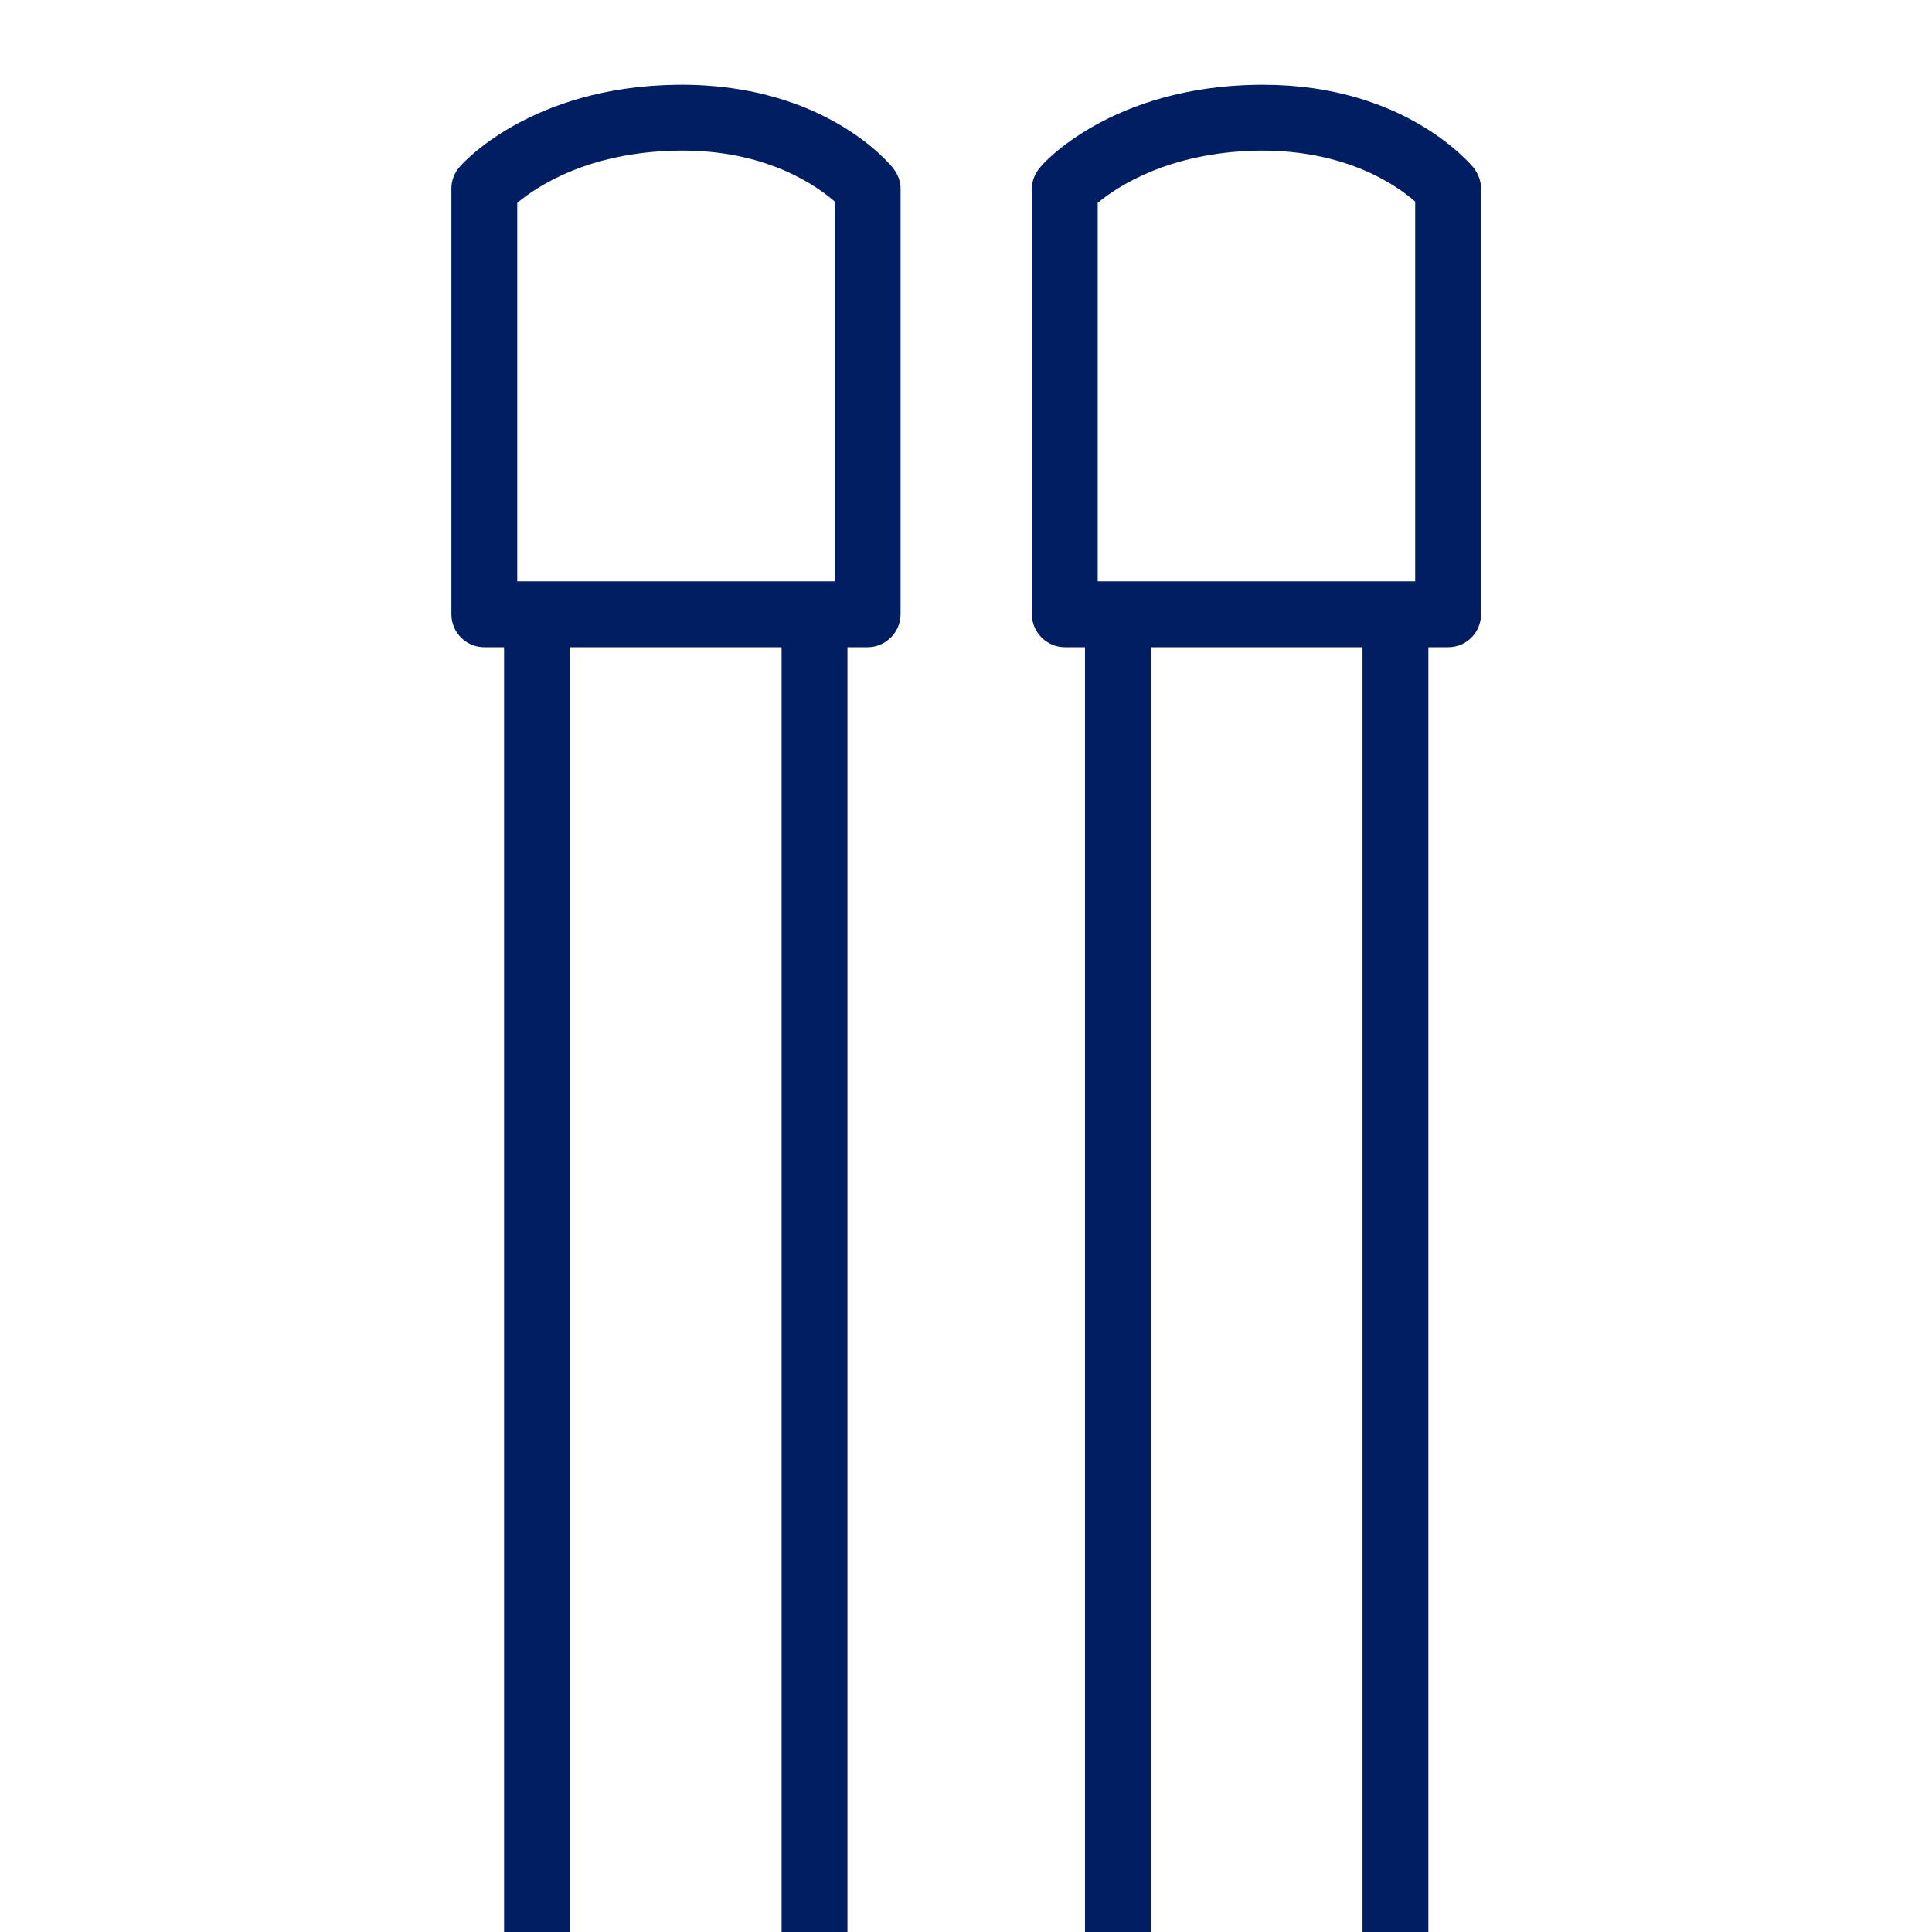
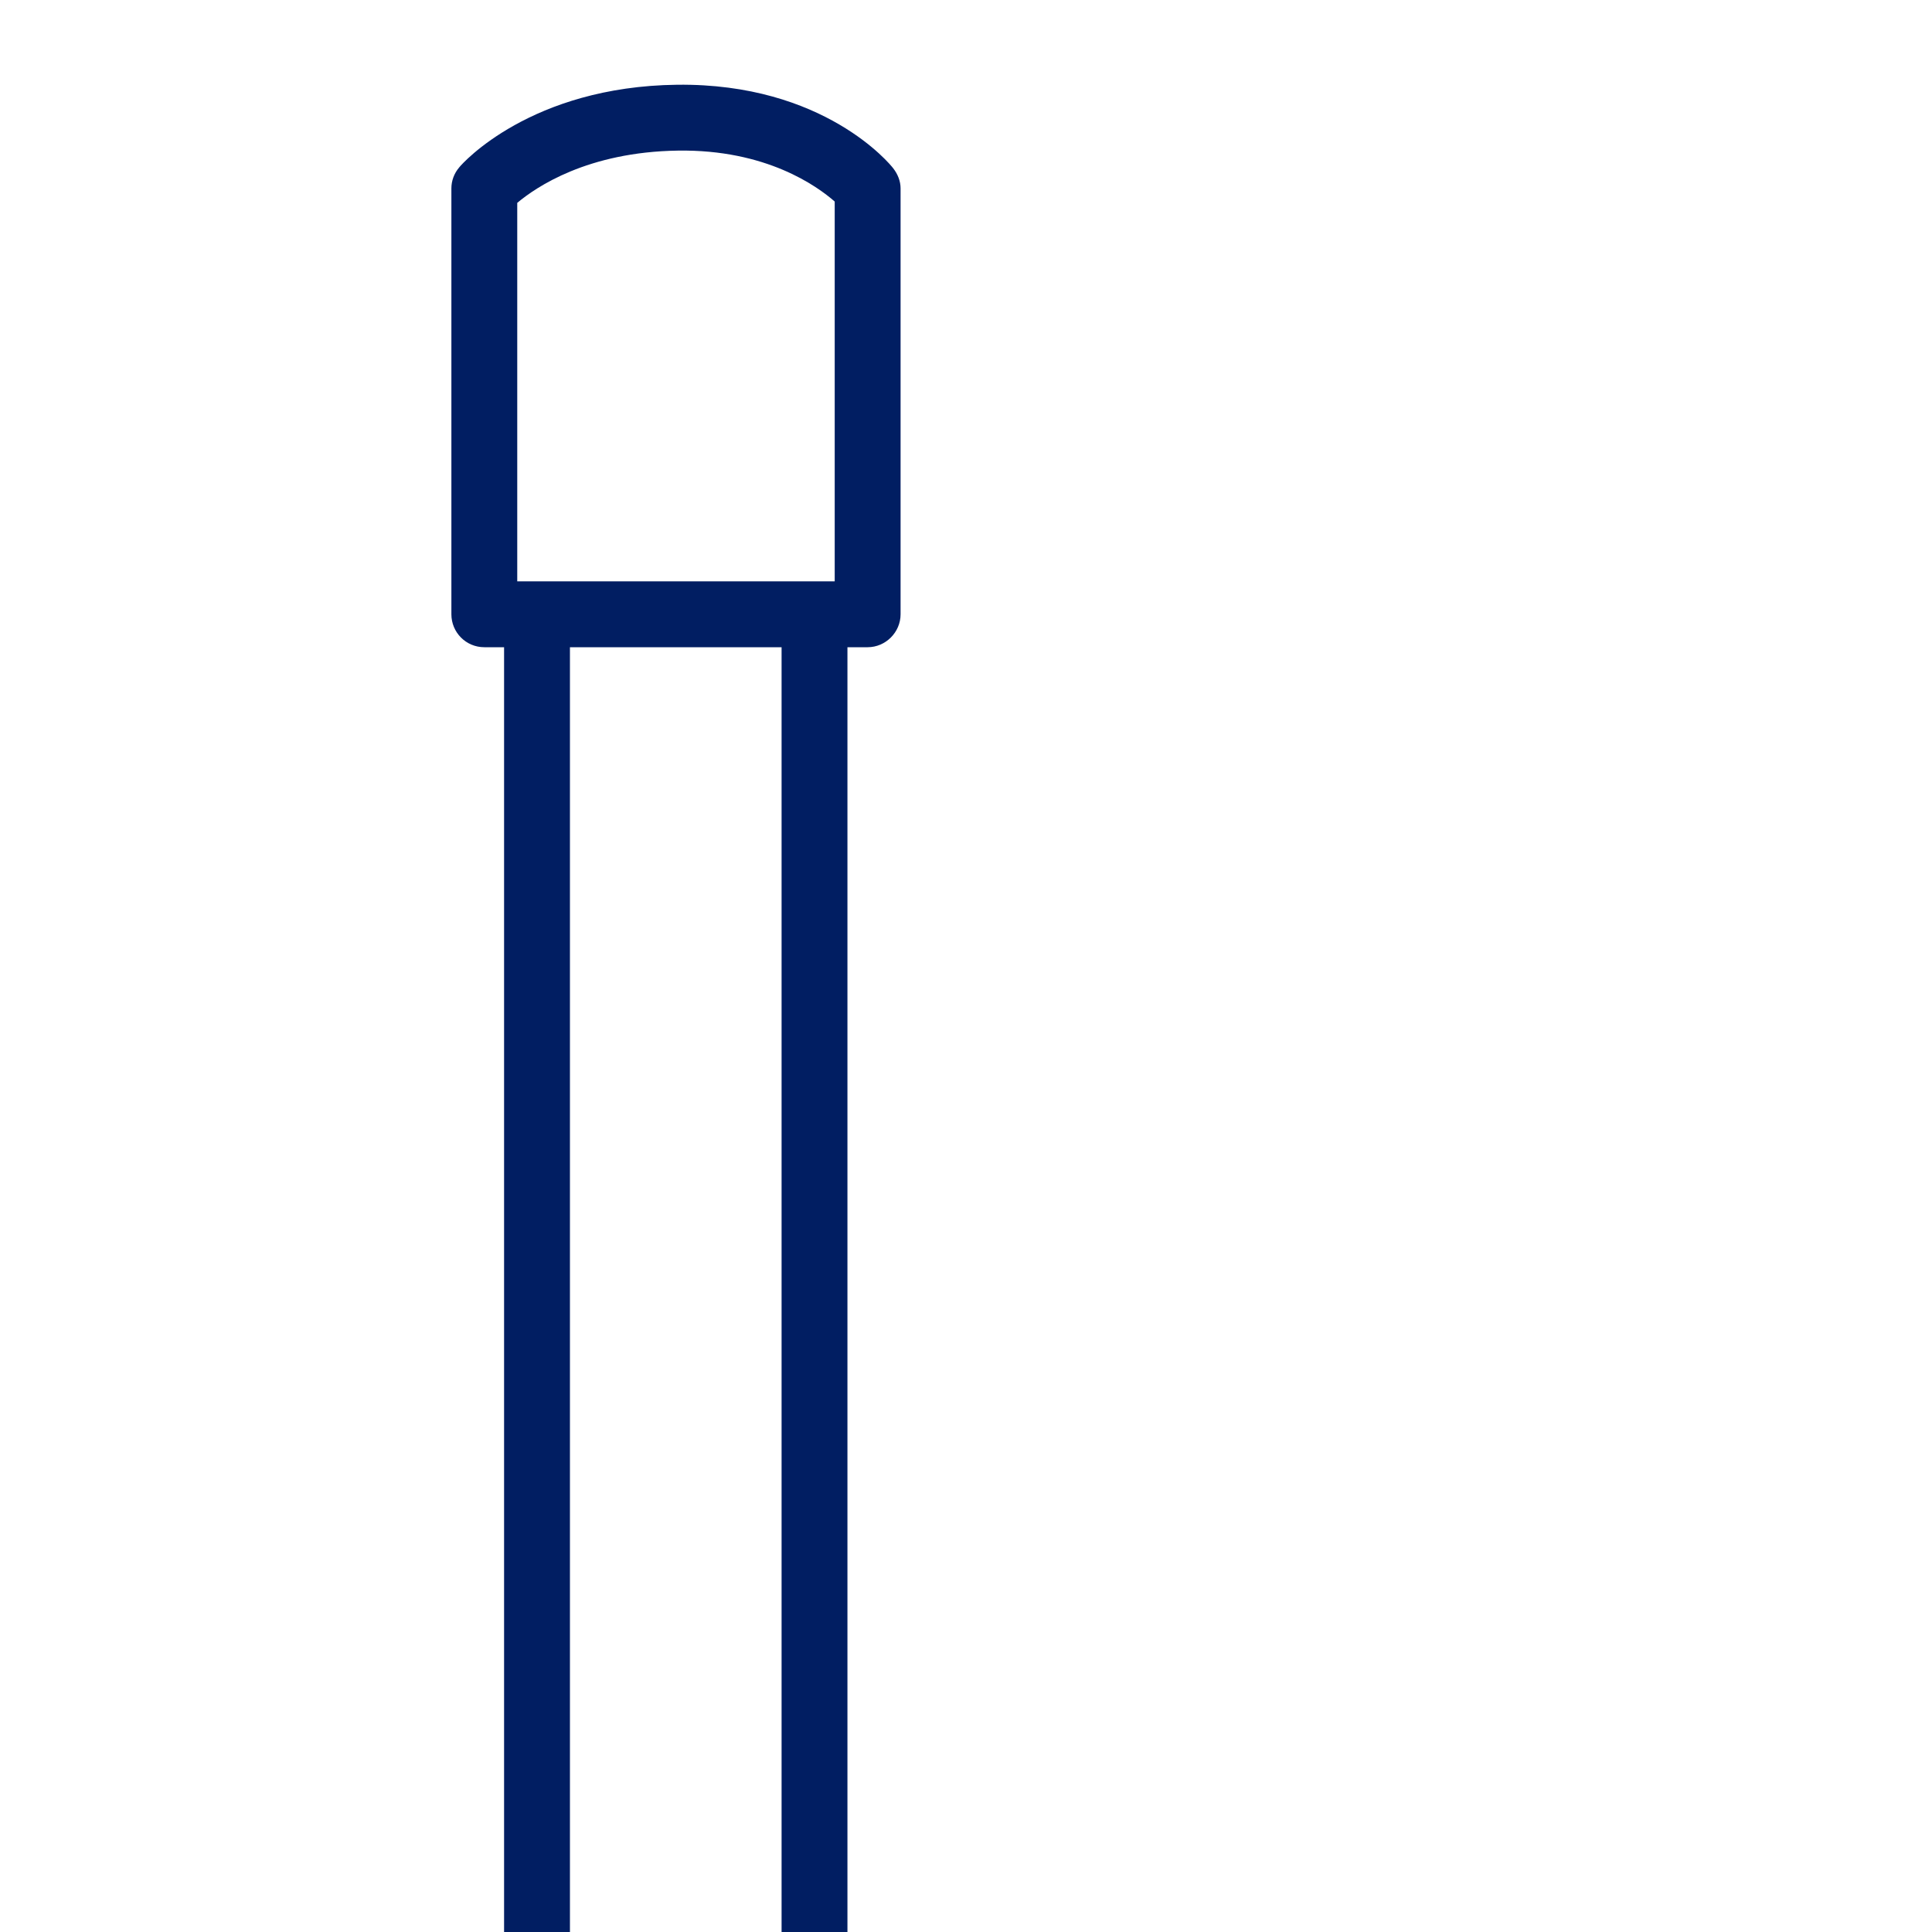
<svg xmlns="http://www.w3.org/2000/svg" id="Working_files" data-name="Working files" viewBox="0 0 44 44">
  <defs>
    <style>
      .cls-1 {
        fill: #011e62;
        stroke-width: 0px;
      }
    </style>
  </defs>
  <path class="cls-1" d="M20.34,3.83c-.06-.08-1.57-1.94-4.92-1.9-3.33.04-4.89,1.79-4.96,1.88-.12.14-.18.31-.18.48v9.7c0,.41.33.75.75.75h.45v29.26h1.5V14.74h4.82v29.26h1.5V14.74h.46c.41,0,.75-.34.75-.75V4.29c0-.16-.06-.32-.17-.46ZM19.01,13.24h-7.23V4.62c.43-.36,1.6-1.16,3.66-1.19,2.01-.03,3.17.81,3.57,1.16v8.65Z" />
-   <path class="cls-1" d="M33.57,3.83c-.07-.08-1.56-1.9-4.8-1.9h-.12c-3.33.04-4.9,1.79-4.96,1.88-.12.14-.19.31-.19.48v9.7c0,.41.34.75.75.75h.46v29.26h1.5V14.74h4.82v29.26h1.5V14.74h.45c.42,0,.75-.34.75-.75V4.29c0-.16-.06-.32-.16-.46ZM32.23,13.24h-7.23V4.62c.43-.36,1.62-1.16,3.67-1.19,2.01-.02,3.16.81,3.56,1.16v8.65Z" />
</svg>